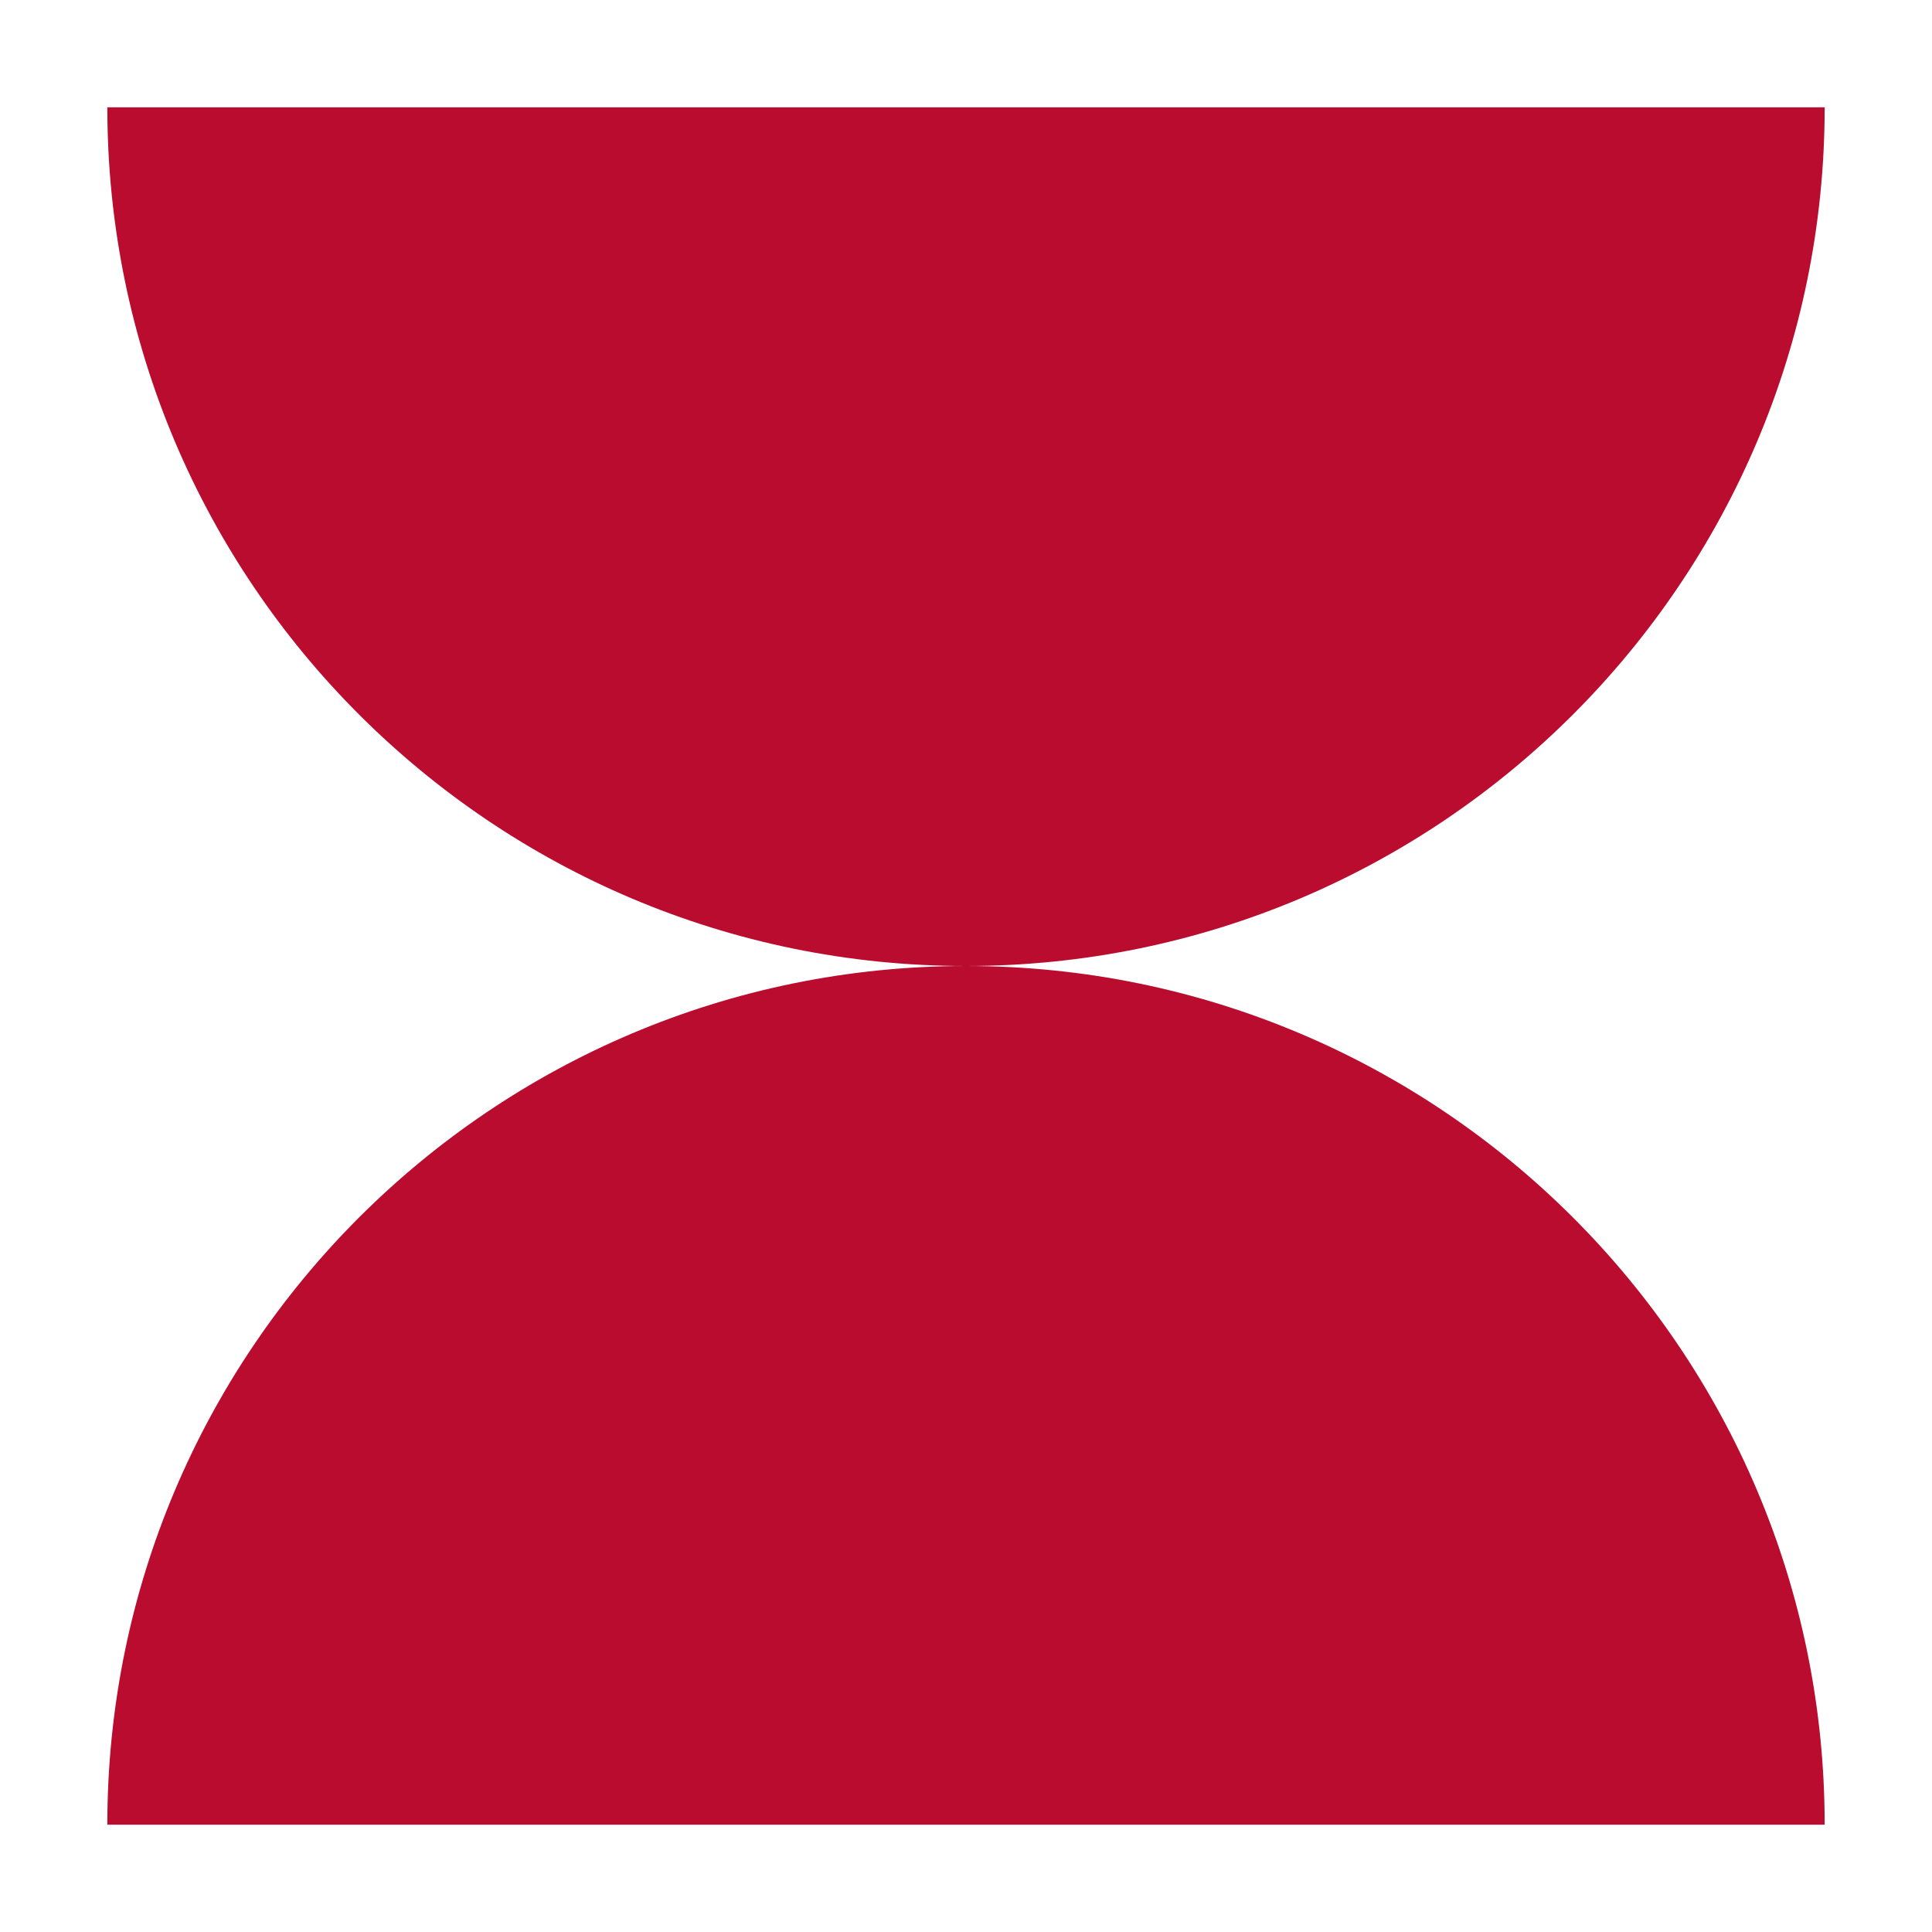
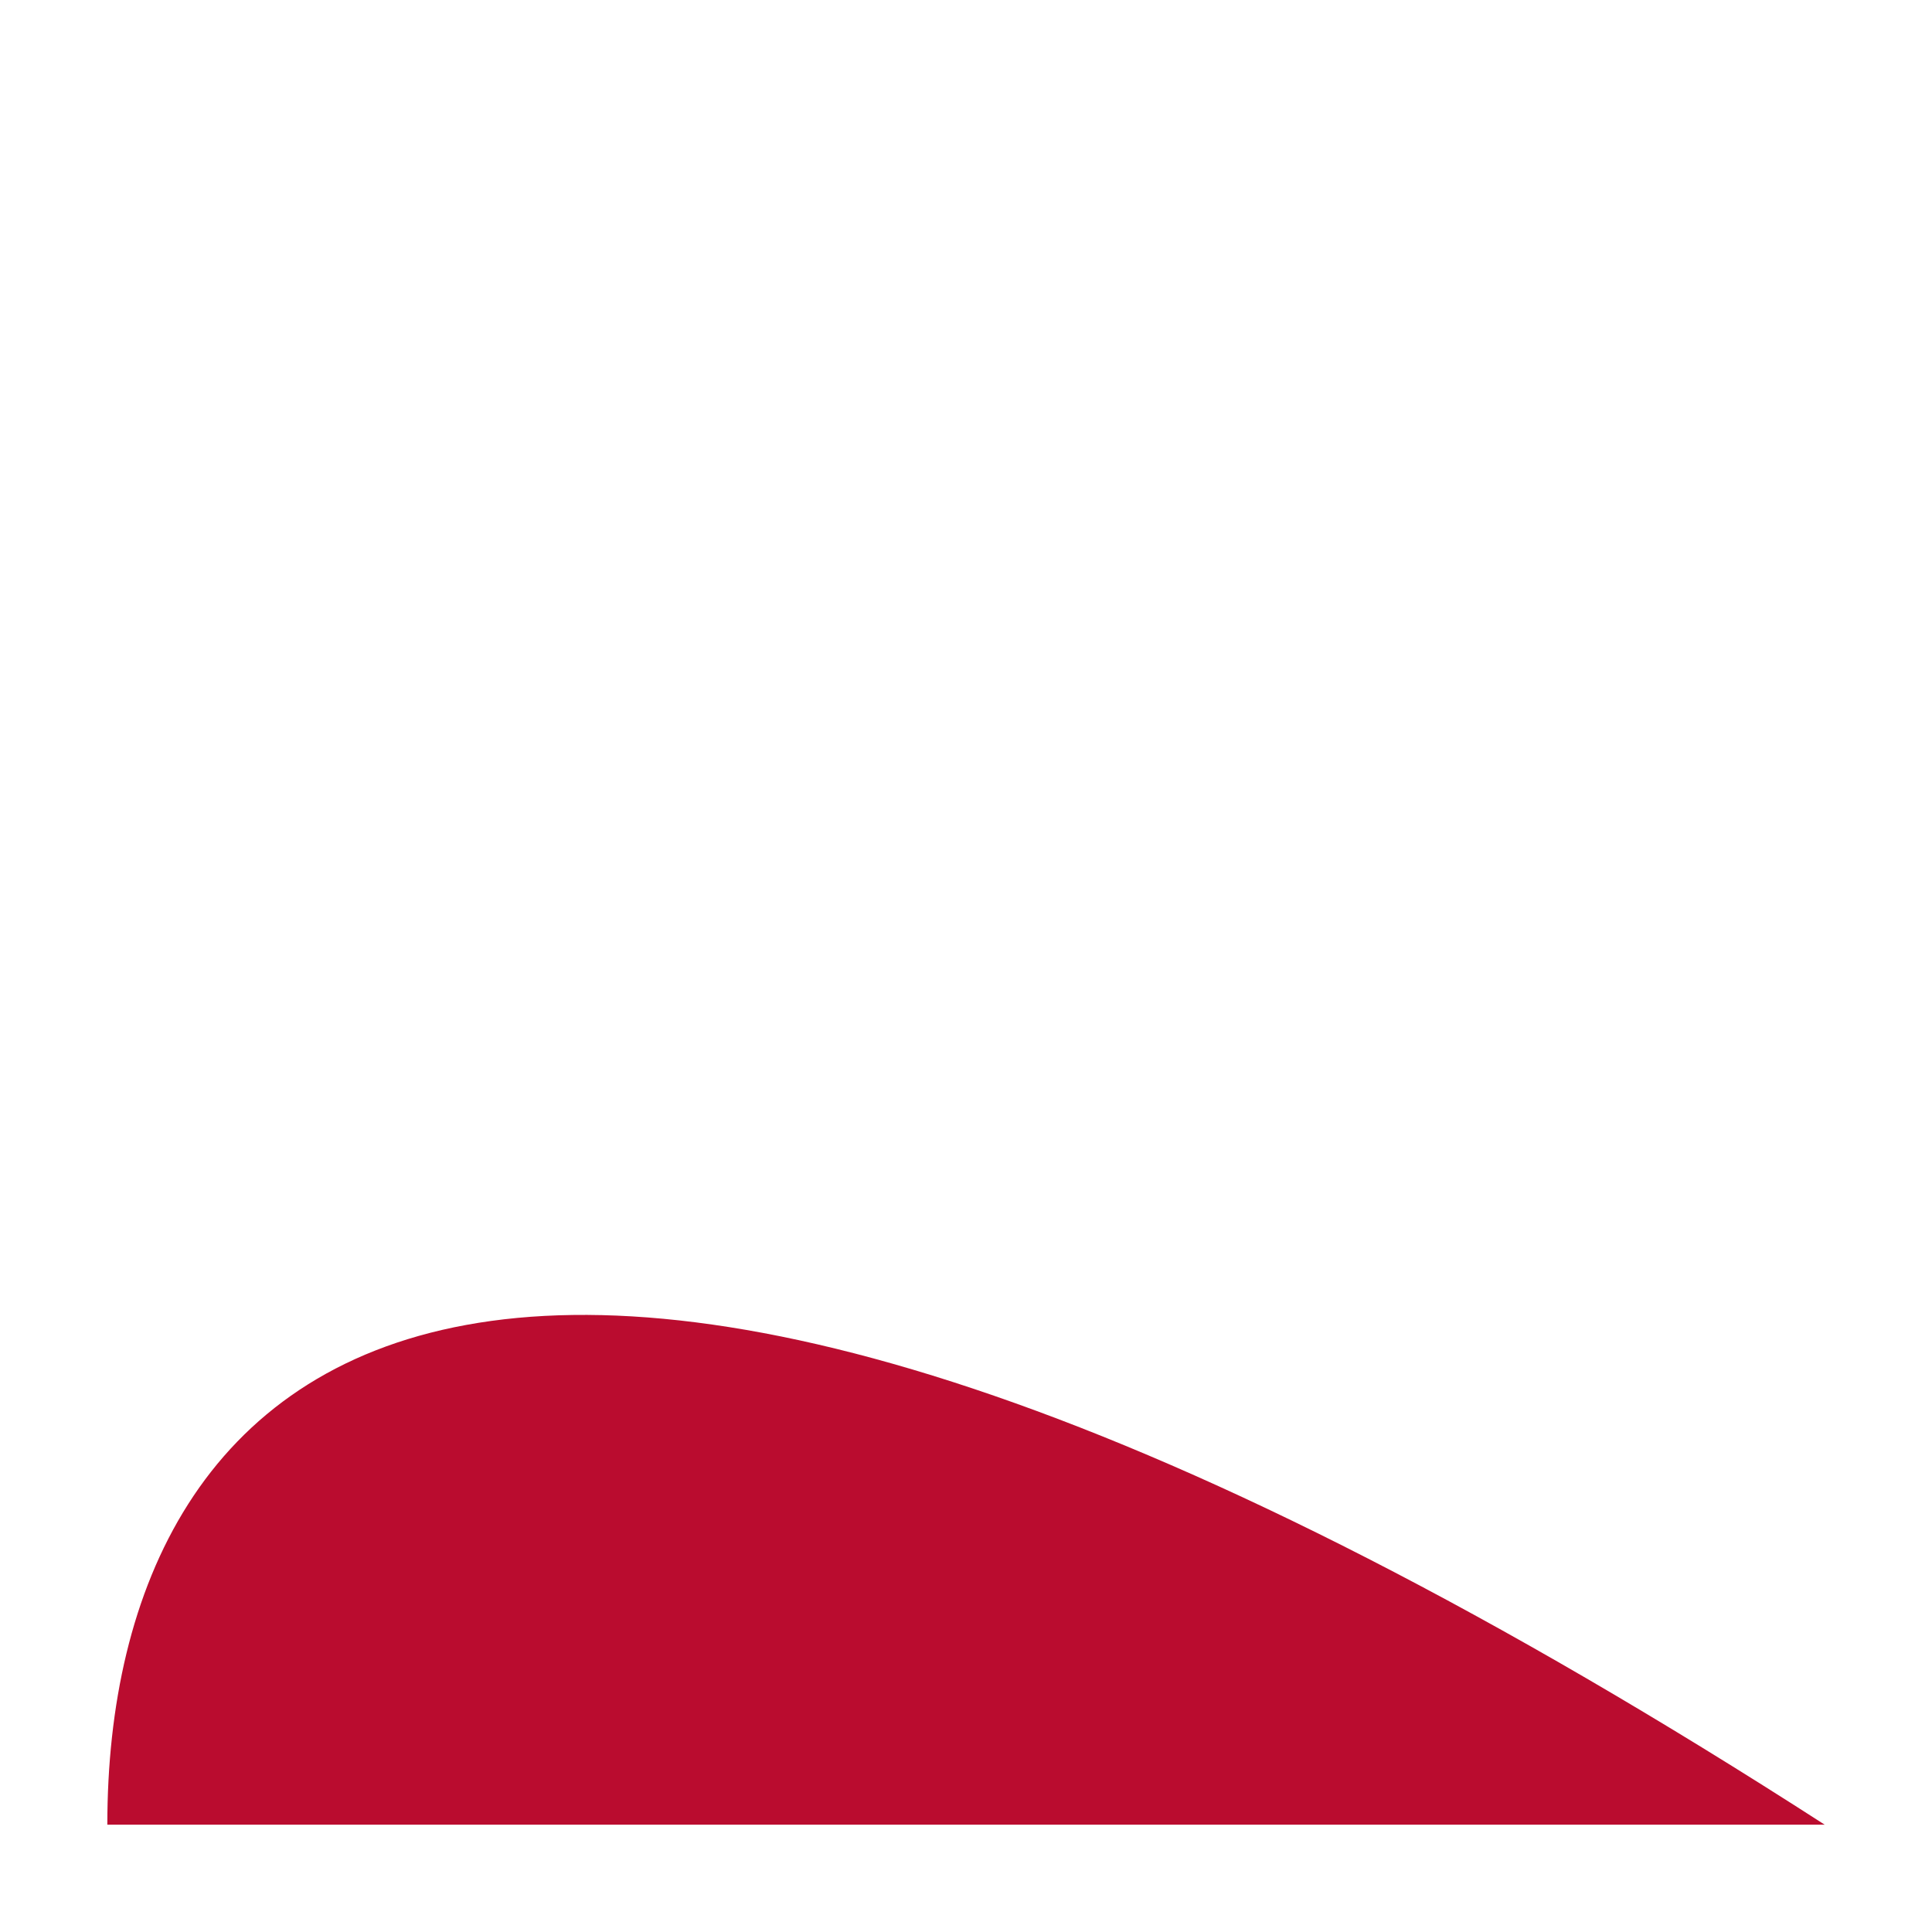
<svg xmlns="http://www.w3.org/2000/svg" width="72" height="72" viewBox="0 0 72 72" fill="none">
-   <path d="M68 68C68 50.336 53.664 36 36 36C18.336 36 4 50.336 4 68L68 68Z" fill="#BA0C2F" />
-   <path d="M4 4C4 21.664 18.336 36 36 36C53.664 36 68 21.664 68 4L4 4Z" fill="#BA0C2F" />
+   <path d="M68 68C18.336 36 4 50.336 4 68L68 68Z" fill="#BA0C2F" />
</svg>